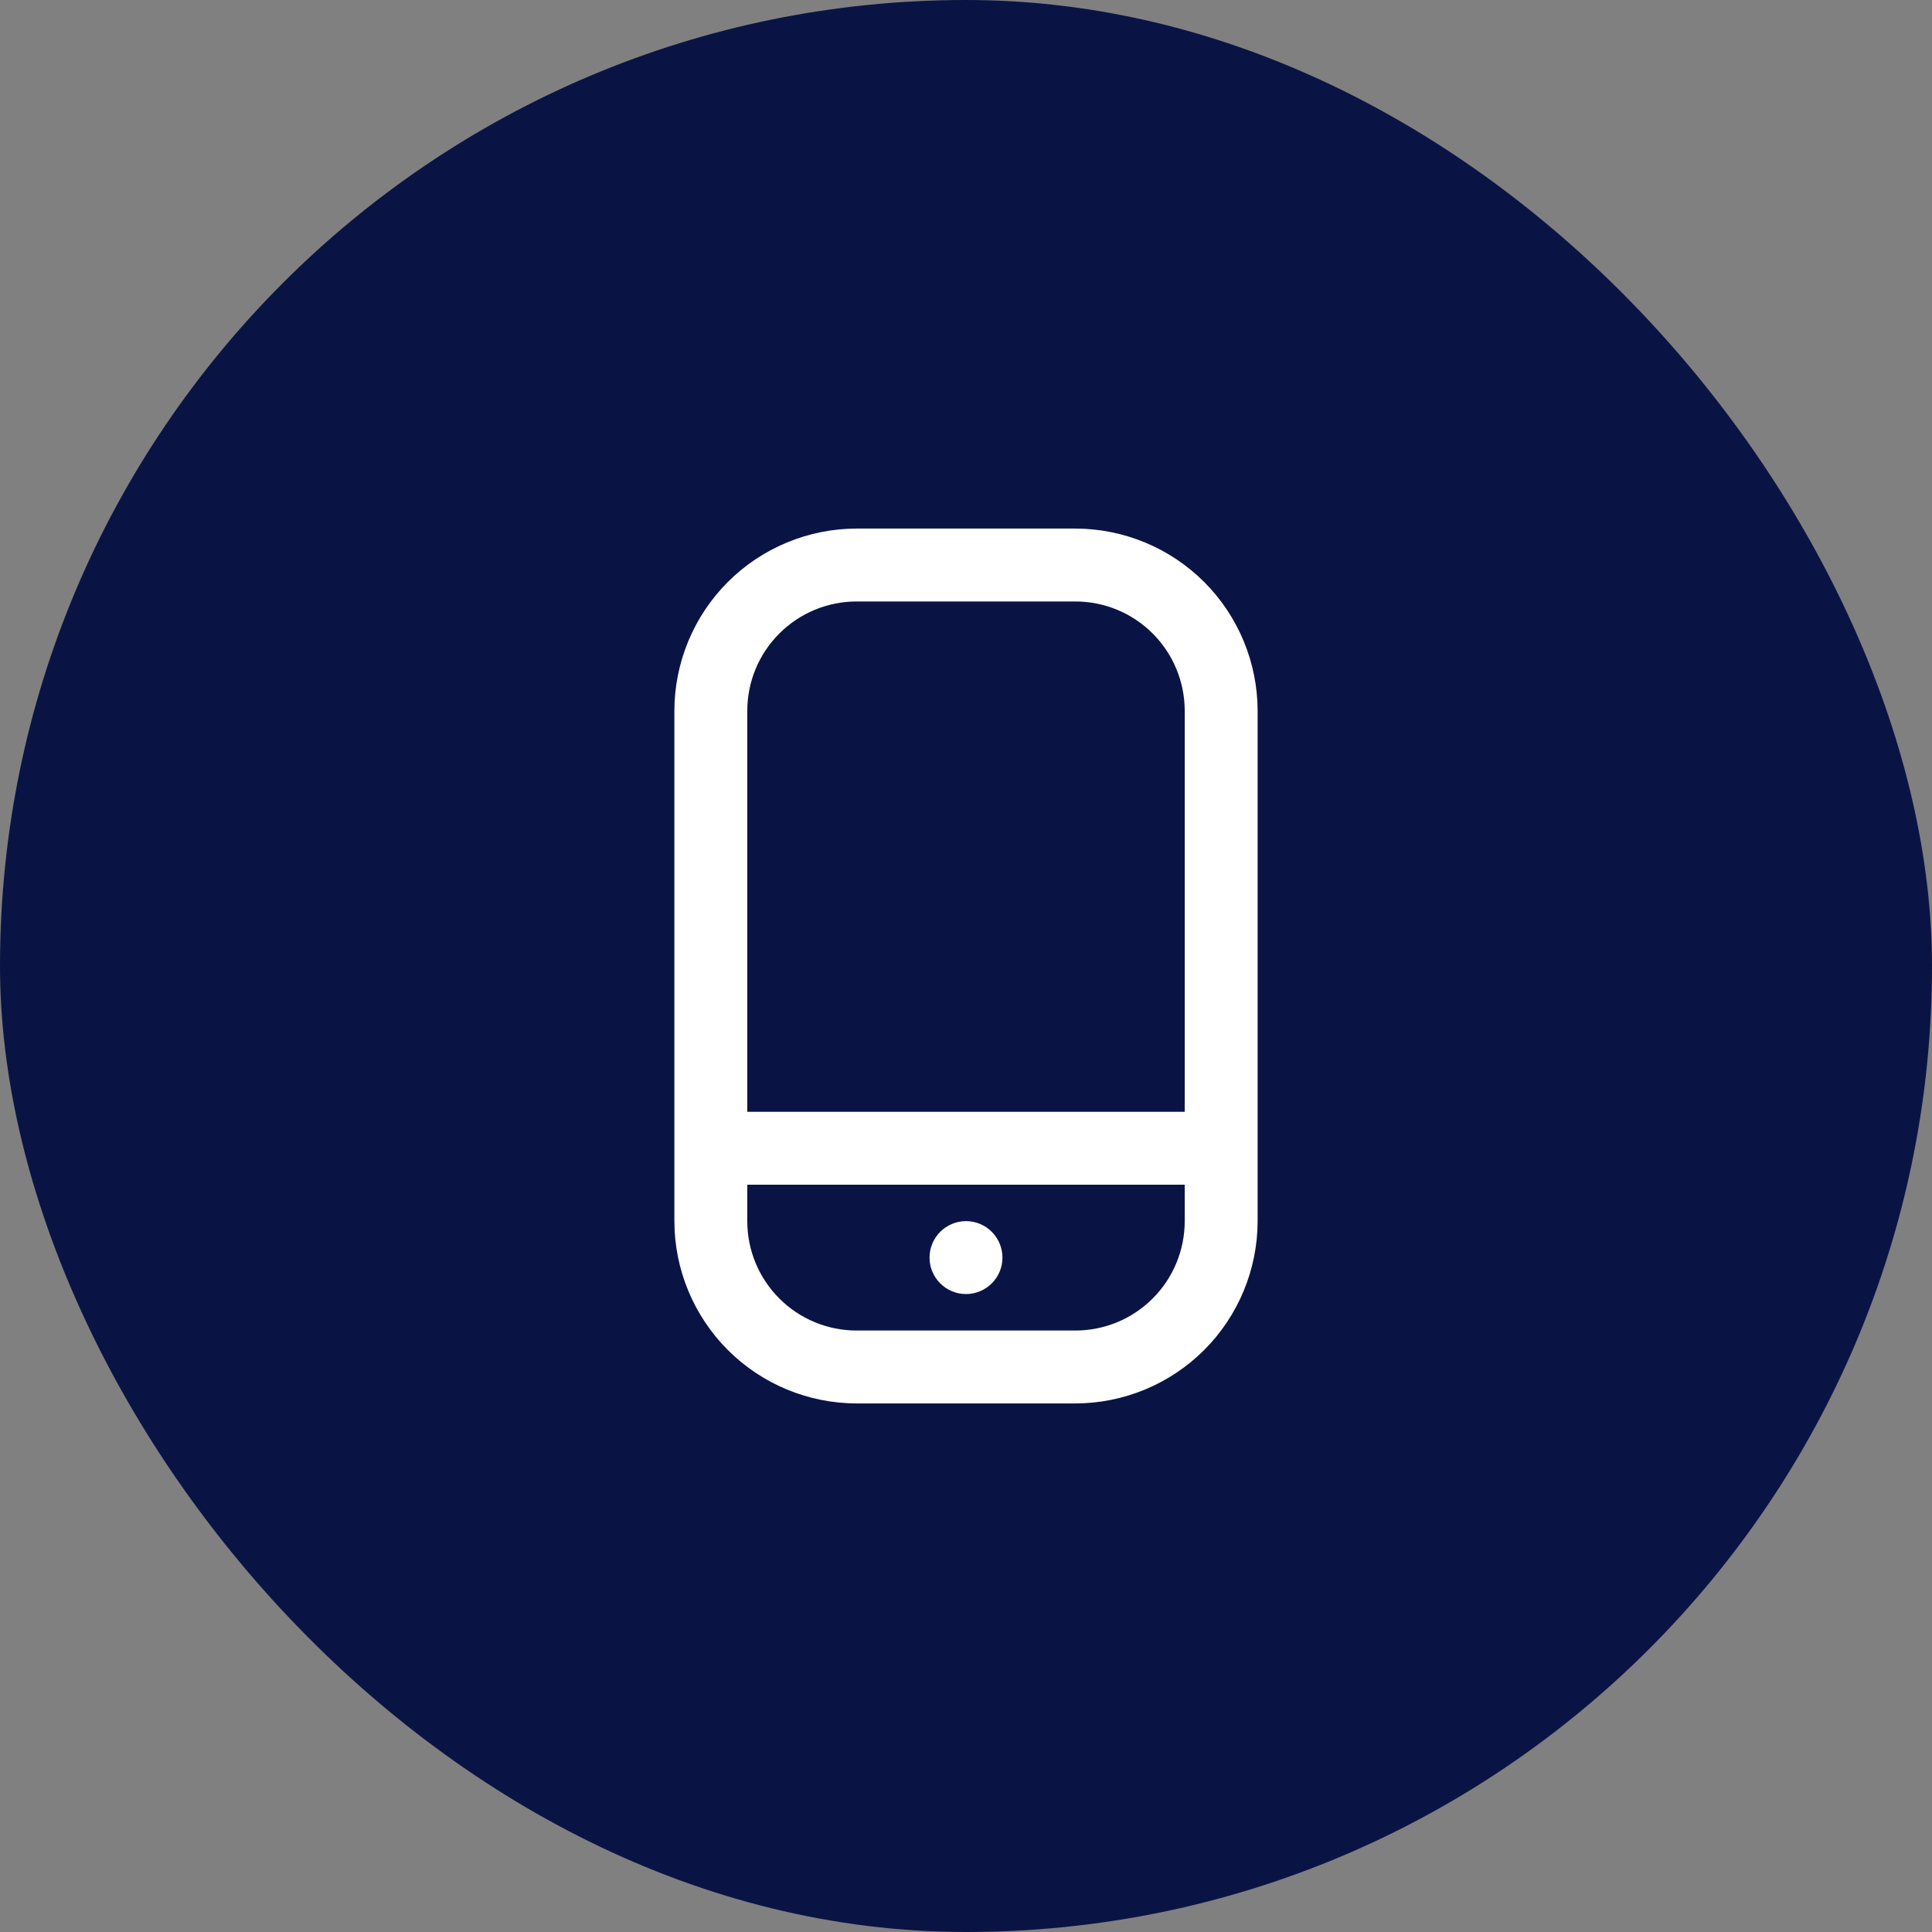
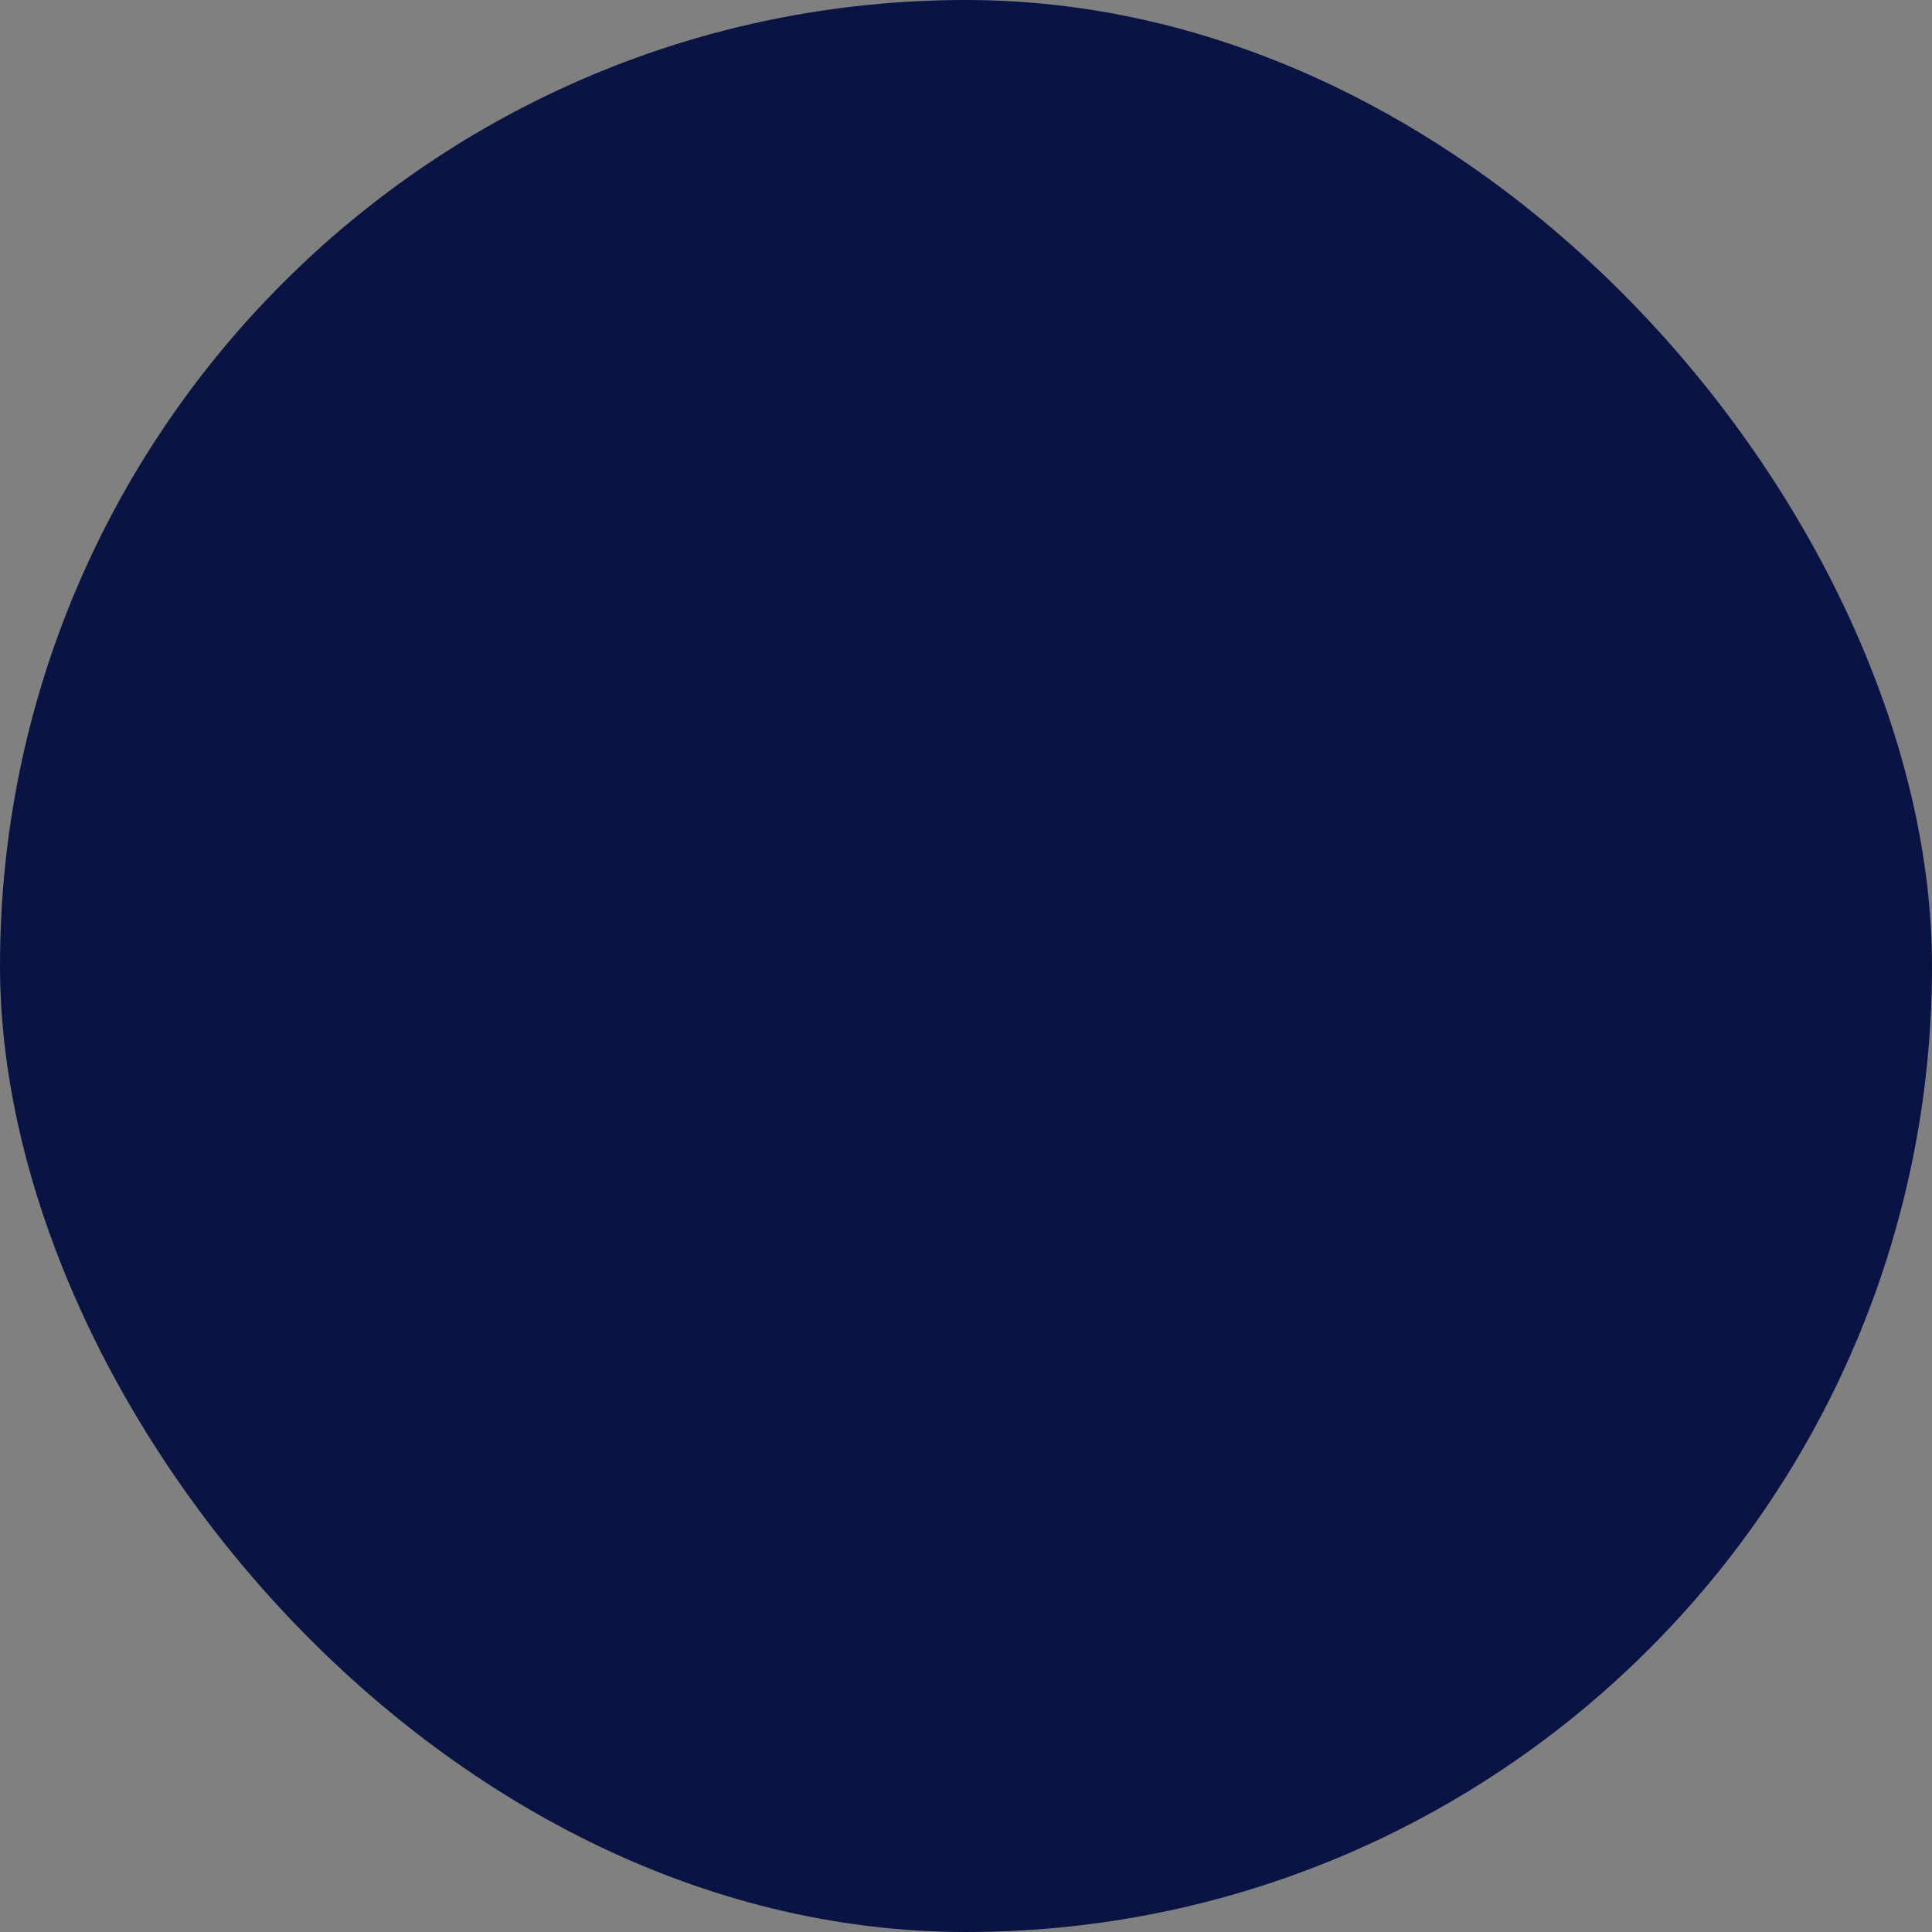
<svg xmlns="http://www.w3.org/2000/svg" width="53" height="53" viewBox="0 0 53 53" fill="none">
  <rect x="0" y="0" width="53" height="53" fill="#808080" stroke="none" />
  <rect width="53" height="53" rx="26.5" fill="#0A1444" />
  <g clip-path="url(#clip0_1171_1757)">
    <path d="M29.5 14.5H23.5C22.174 14.502 20.904 15.029 19.966 15.966C19.029 16.904 18.502 18.174 18.5 19.5V33.5C18.502 34.826 19.029 36.096 19.966 37.034C20.904 37.971 22.174 38.498 23.5 38.5H29.5C30.826 38.498 32.096 37.971 33.034 37.034C33.971 36.096 34.498 34.826 34.5 33.5V19.5C34.498 18.174 33.971 16.904 33.034 15.966C32.096 15.029 30.826 14.502 29.5 14.5V14.5ZM23.5 16.5H29.5C30.296 16.5 31.059 16.816 31.621 17.379C32.184 17.941 32.5 18.704 32.5 19.5V30.5H20.5V19.5C20.5 18.704 20.816 17.941 21.379 17.379C21.941 16.816 22.704 16.5 23.5 16.5V16.5ZM29.5 36.5H23.5C22.704 36.5 21.941 36.184 21.379 35.621C20.816 35.059 20.5 34.296 20.5 33.5V32.5H32.5V33.5C32.5 34.296 32.184 35.059 31.621 35.621C31.059 36.184 30.296 36.5 29.5 36.5V36.5Z" fill="white" />
-     <path d="M26.5 35.499C27.052 35.499 27.5 35.052 27.5 34.499C27.5 33.947 27.052 33.499 26.5 33.499C25.948 33.499 25.5 33.947 25.5 34.499C25.5 35.052 25.948 35.499 26.5 35.499Z" fill="white" />
  </g>
  <defs>
    <clipPath id="clip0_1171_1757">
-       <rect width="24" height="24" fill="white" transform="translate(14.5 14.5)" />
-     </clipPath>
+       </clipPath>
  </defs>
</svg>